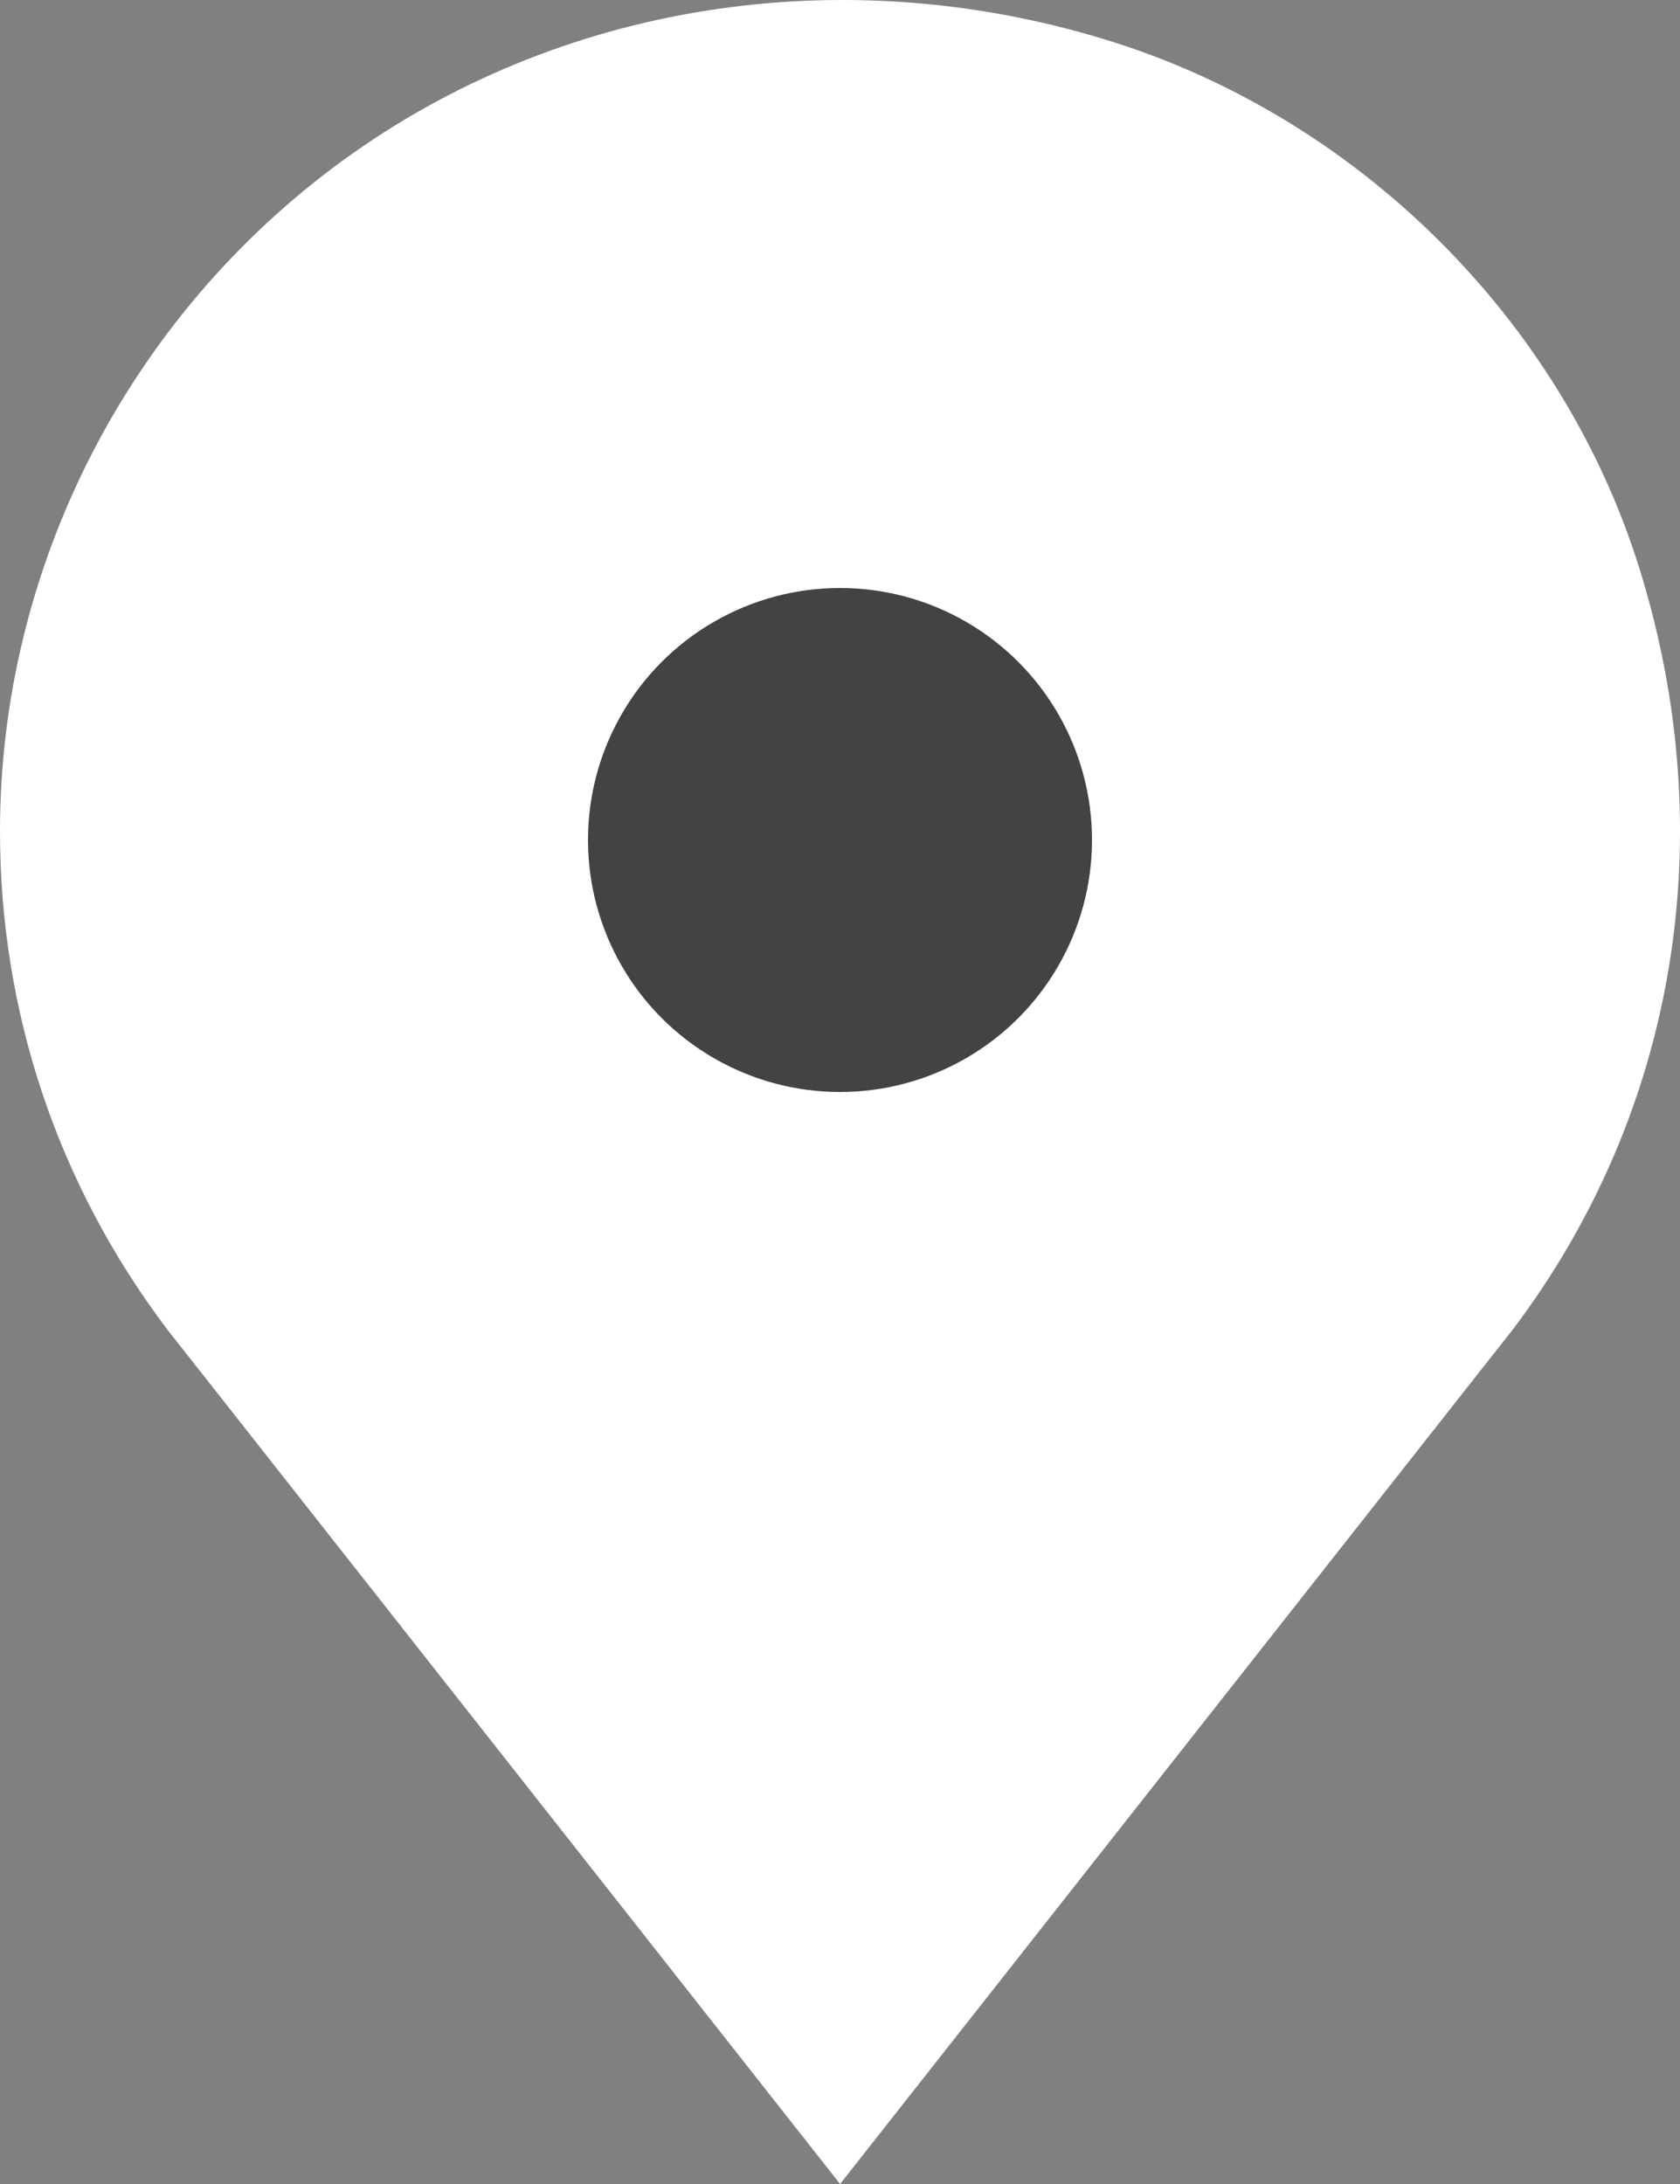
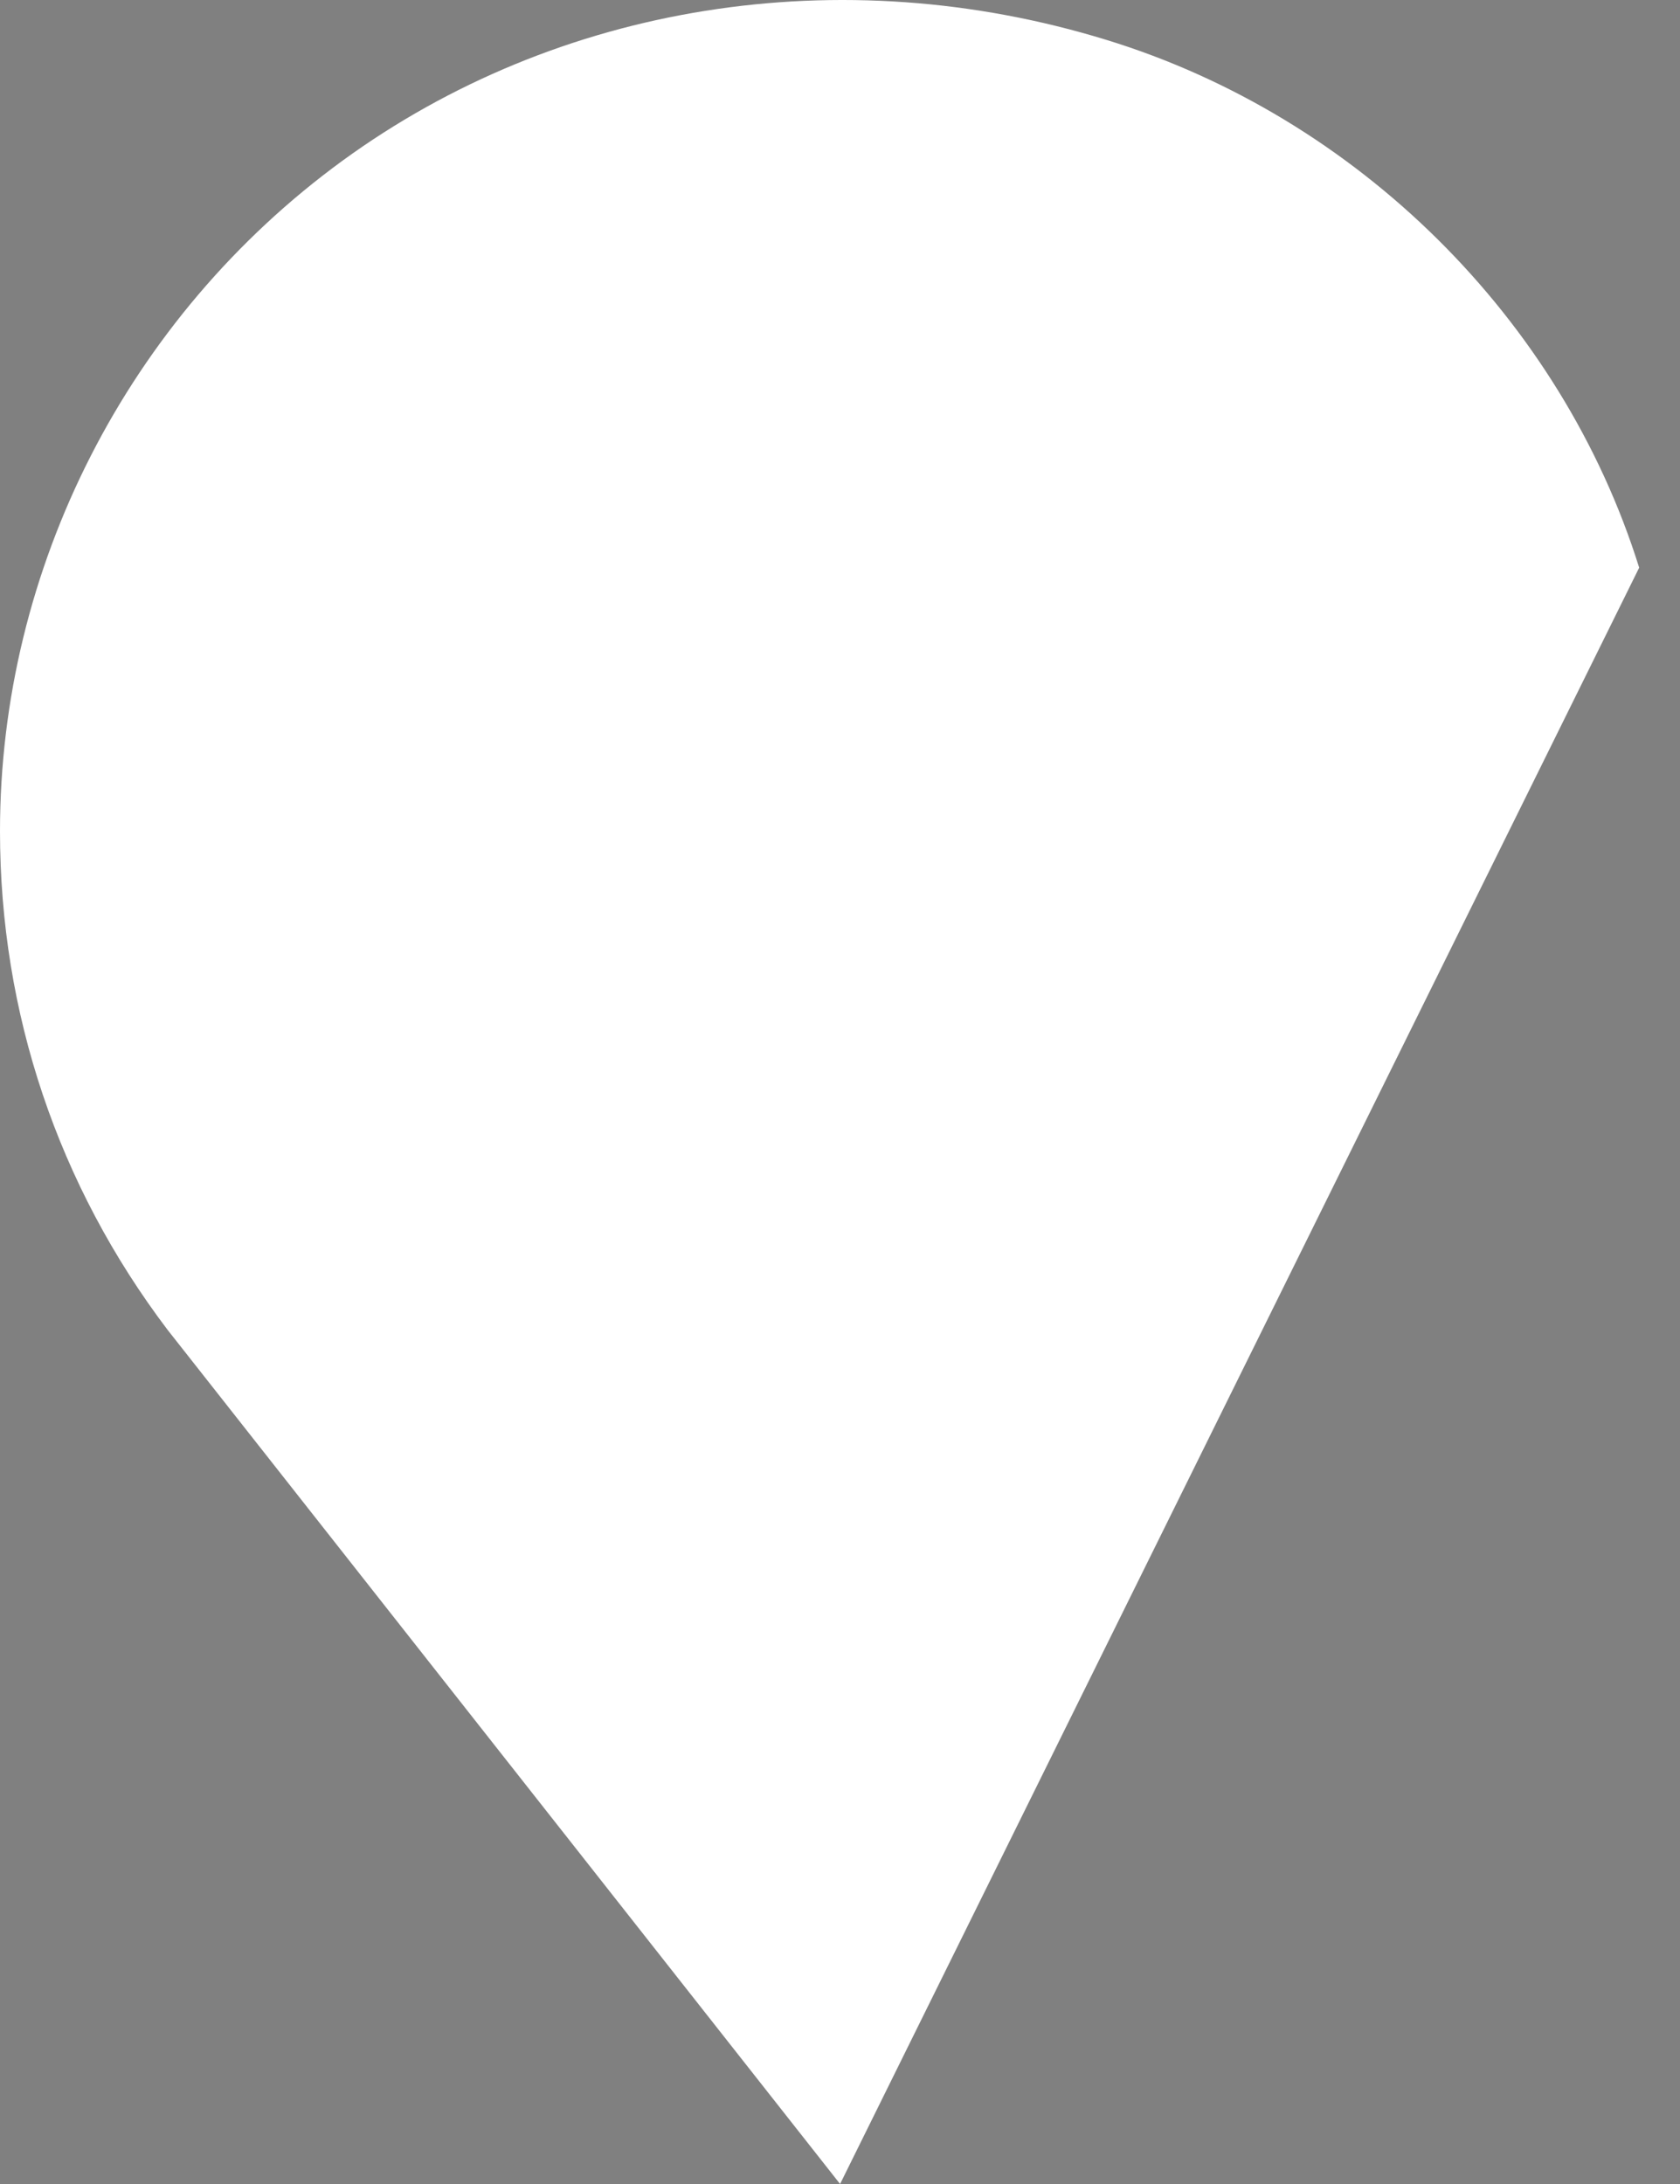
<svg xmlns="http://www.w3.org/2000/svg" width="20" height="26" viewBox="0 0 20 26" fill="none">
  <rect x="0" y="0" width="20" height="26" fill="#808080" stroke="none" />
-   <path d="M13.169 0.474C16.158 1.39 18.589 3.798 19.514 6.758C20.51 9.945 19.96 13.252 18.006 15.832L10.001 26L1.996 15.833C0.69 14.11 0 12.056 0 9.895C0 6.761 1.522 3.779 4.072 1.917C6.641 0.043 10.006 -0.497 13.169 0.474Z" fill="white" />
-   <circle cx="10" cy="10" r="3" fill="#434343" />
+   <path d="M13.169 0.474C16.158 1.39 18.589 3.798 19.514 6.758L10.001 26L1.996 15.833C0.69 14.11 0 12.056 0 9.895C0 6.761 1.522 3.779 4.072 1.917C6.641 0.043 10.006 -0.497 13.169 0.474Z" fill="white" />
</svg>